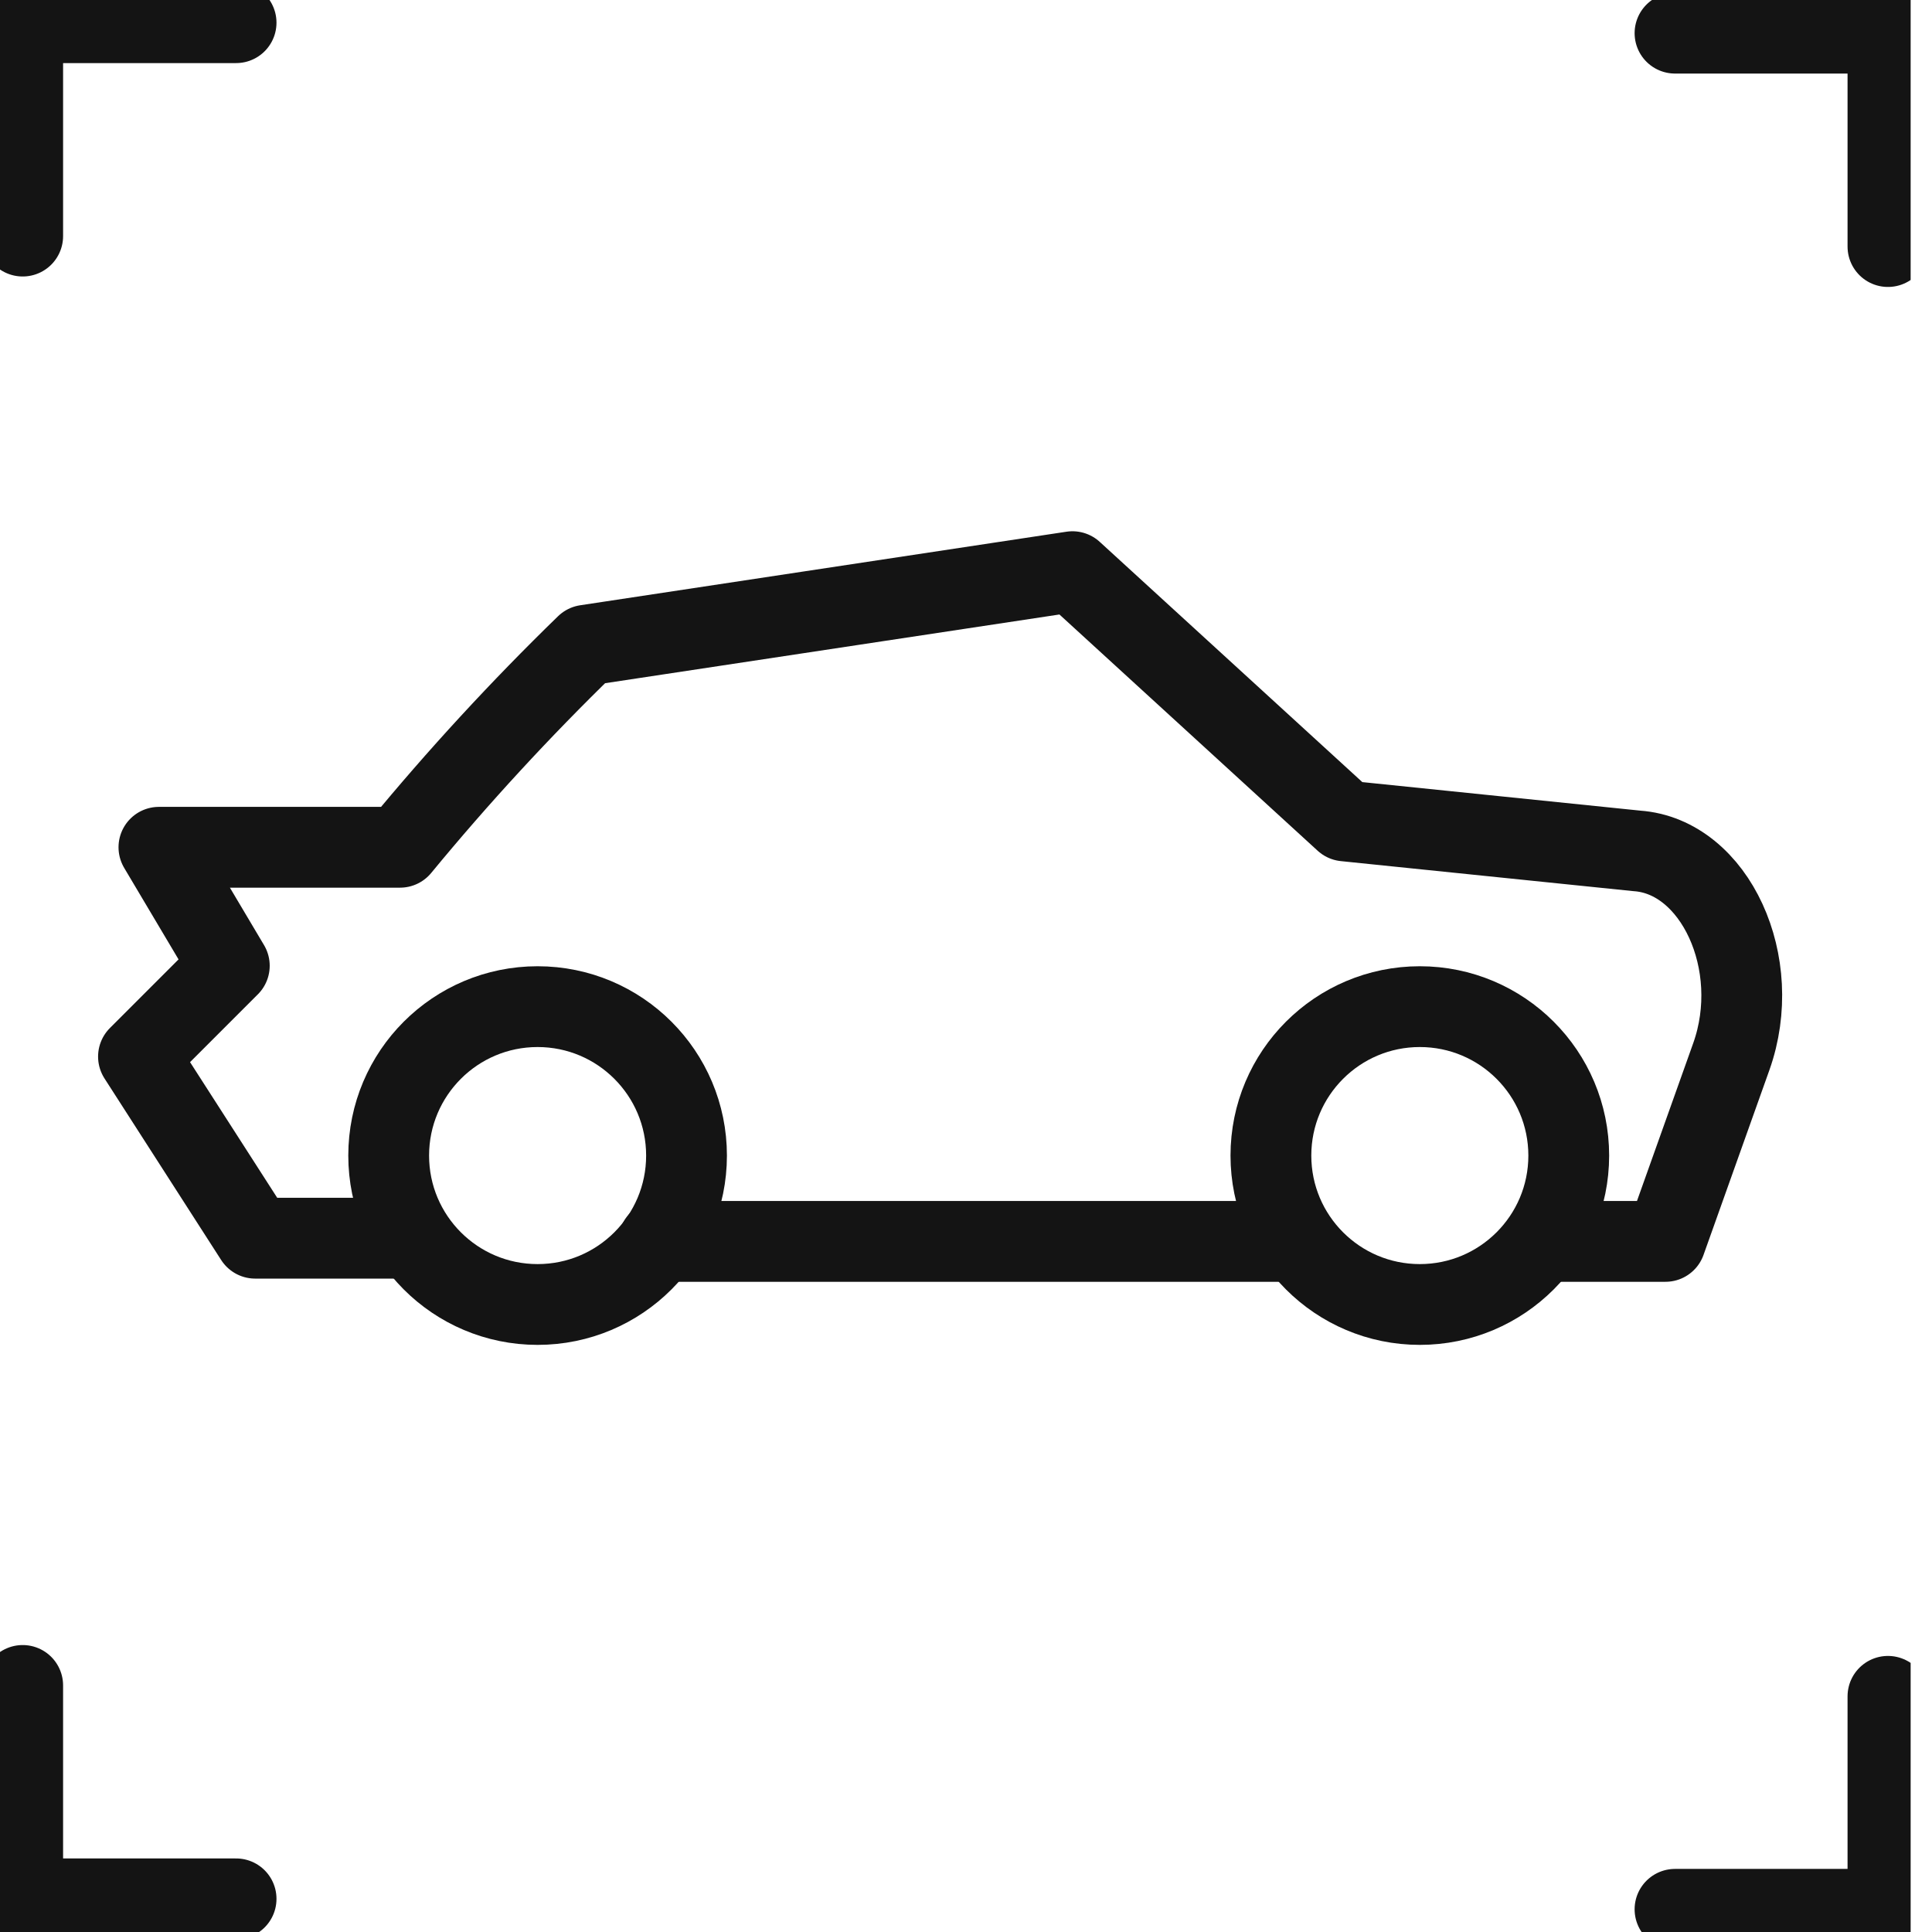
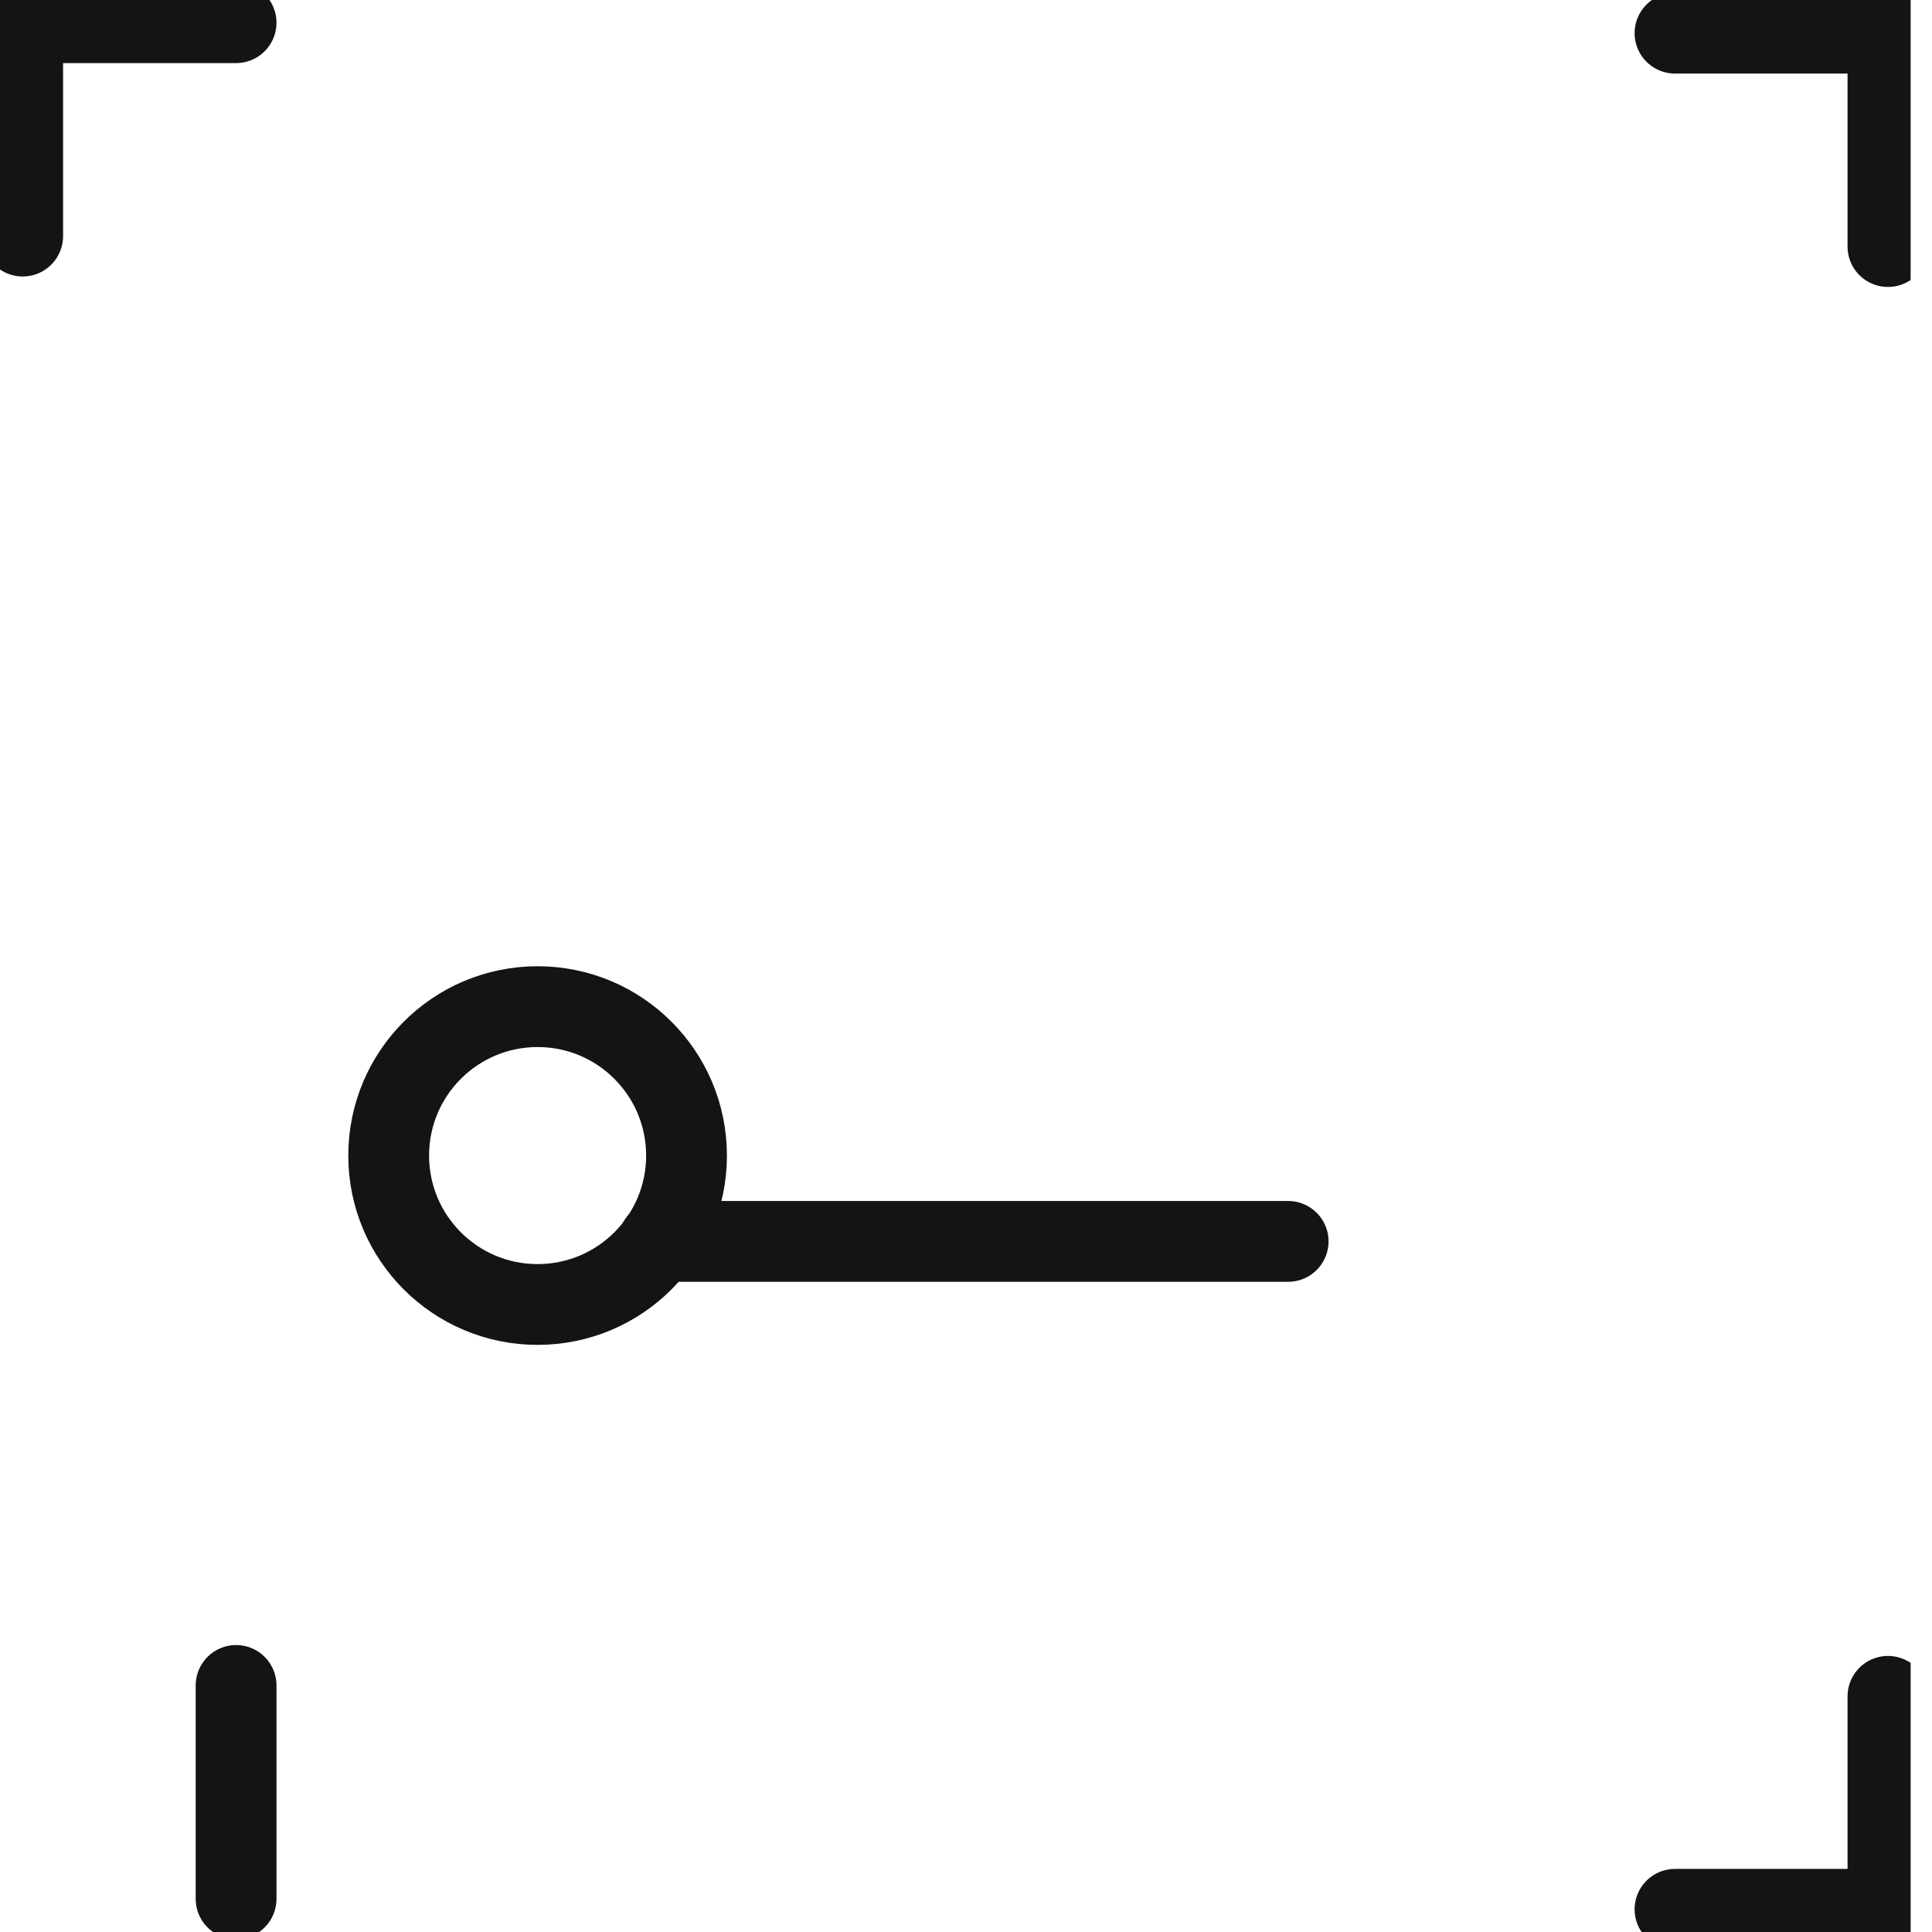
<svg xmlns="http://www.w3.org/2000/svg" width="55" height="55" viewBox="0 0 55 55" fill="none">
  <g clip-path="url(#clip0_505_1306)">
-     <path d="M44.414 35.34H47.412L49.287 30.079C50.23 27.429 48.821 24.378 46.598 24.223L38.287 23.37L30.531 16.274L16.687 18.368C14.816 20.186 13.047 22.106 11.388 24.12H4.524L6.528 27.493L3.942 30.079L7.264 35.249H11.711" stroke="#141414" stroke-width="2.3" stroke-linecap="round" stroke-linejoin="round" />
    <path d="M18.755 35.34H36.671" stroke="#141414" stroke-width="2.3" stroke-linecap="round" stroke-linejoin="round" />
    <path d="M15.304 37.136C17.646 37.136 19.544 35.238 19.544 32.897C19.544 30.555 17.646 28.657 15.304 28.657C12.963 28.657 11.065 30.555 11.065 32.897C11.065 35.238 12.963 37.136 15.304 37.136Z" stroke="#141414" stroke-width="2.3" stroke-linecap="round" stroke-linejoin="round" />
-     <path d="M40.419 37.136C42.761 37.136 44.659 35.238 44.659 32.897C44.659 30.555 42.761 28.657 40.419 28.657C38.078 28.657 36.18 30.555 36.18 32.897C36.18 35.238 38.078 37.136 40.419 37.136Z" stroke="#141414" stroke-width="2.3" stroke-linecap="round" stroke-linejoin="round" />
    <path d="M0.646 6.721V0.646H6.721" stroke="#141414" stroke-width="2.3" stroke-linecap="round" stroke-linejoin="round" />
    <path d="M47.684 0.944H53.746V7.019" stroke="#141414" stroke-width="2.3" stroke-linecap="round" stroke-linejoin="round" />
    <path d="M53.746 48.291V54.354H47.684" stroke="#141414" stroke-width="2.3" stroke-linecap="round" stroke-linejoin="round" />
-     <path d="M6.721 54.056H0.646V47.981" stroke="#141414" stroke-width="2.3" stroke-linecap="round" stroke-linejoin="round" />
+     <path d="M6.721 54.056V47.981" stroke="#141414" stroke-width="2.3" stroke-linecap="round" stroke-linejoin="round" />
  </g>
  <defs>
    <clipPath id="clip0_505_1306">
      <rect width="54.392" height="55" fill="white" />
    </clipPath>
  </defs>
</svg>